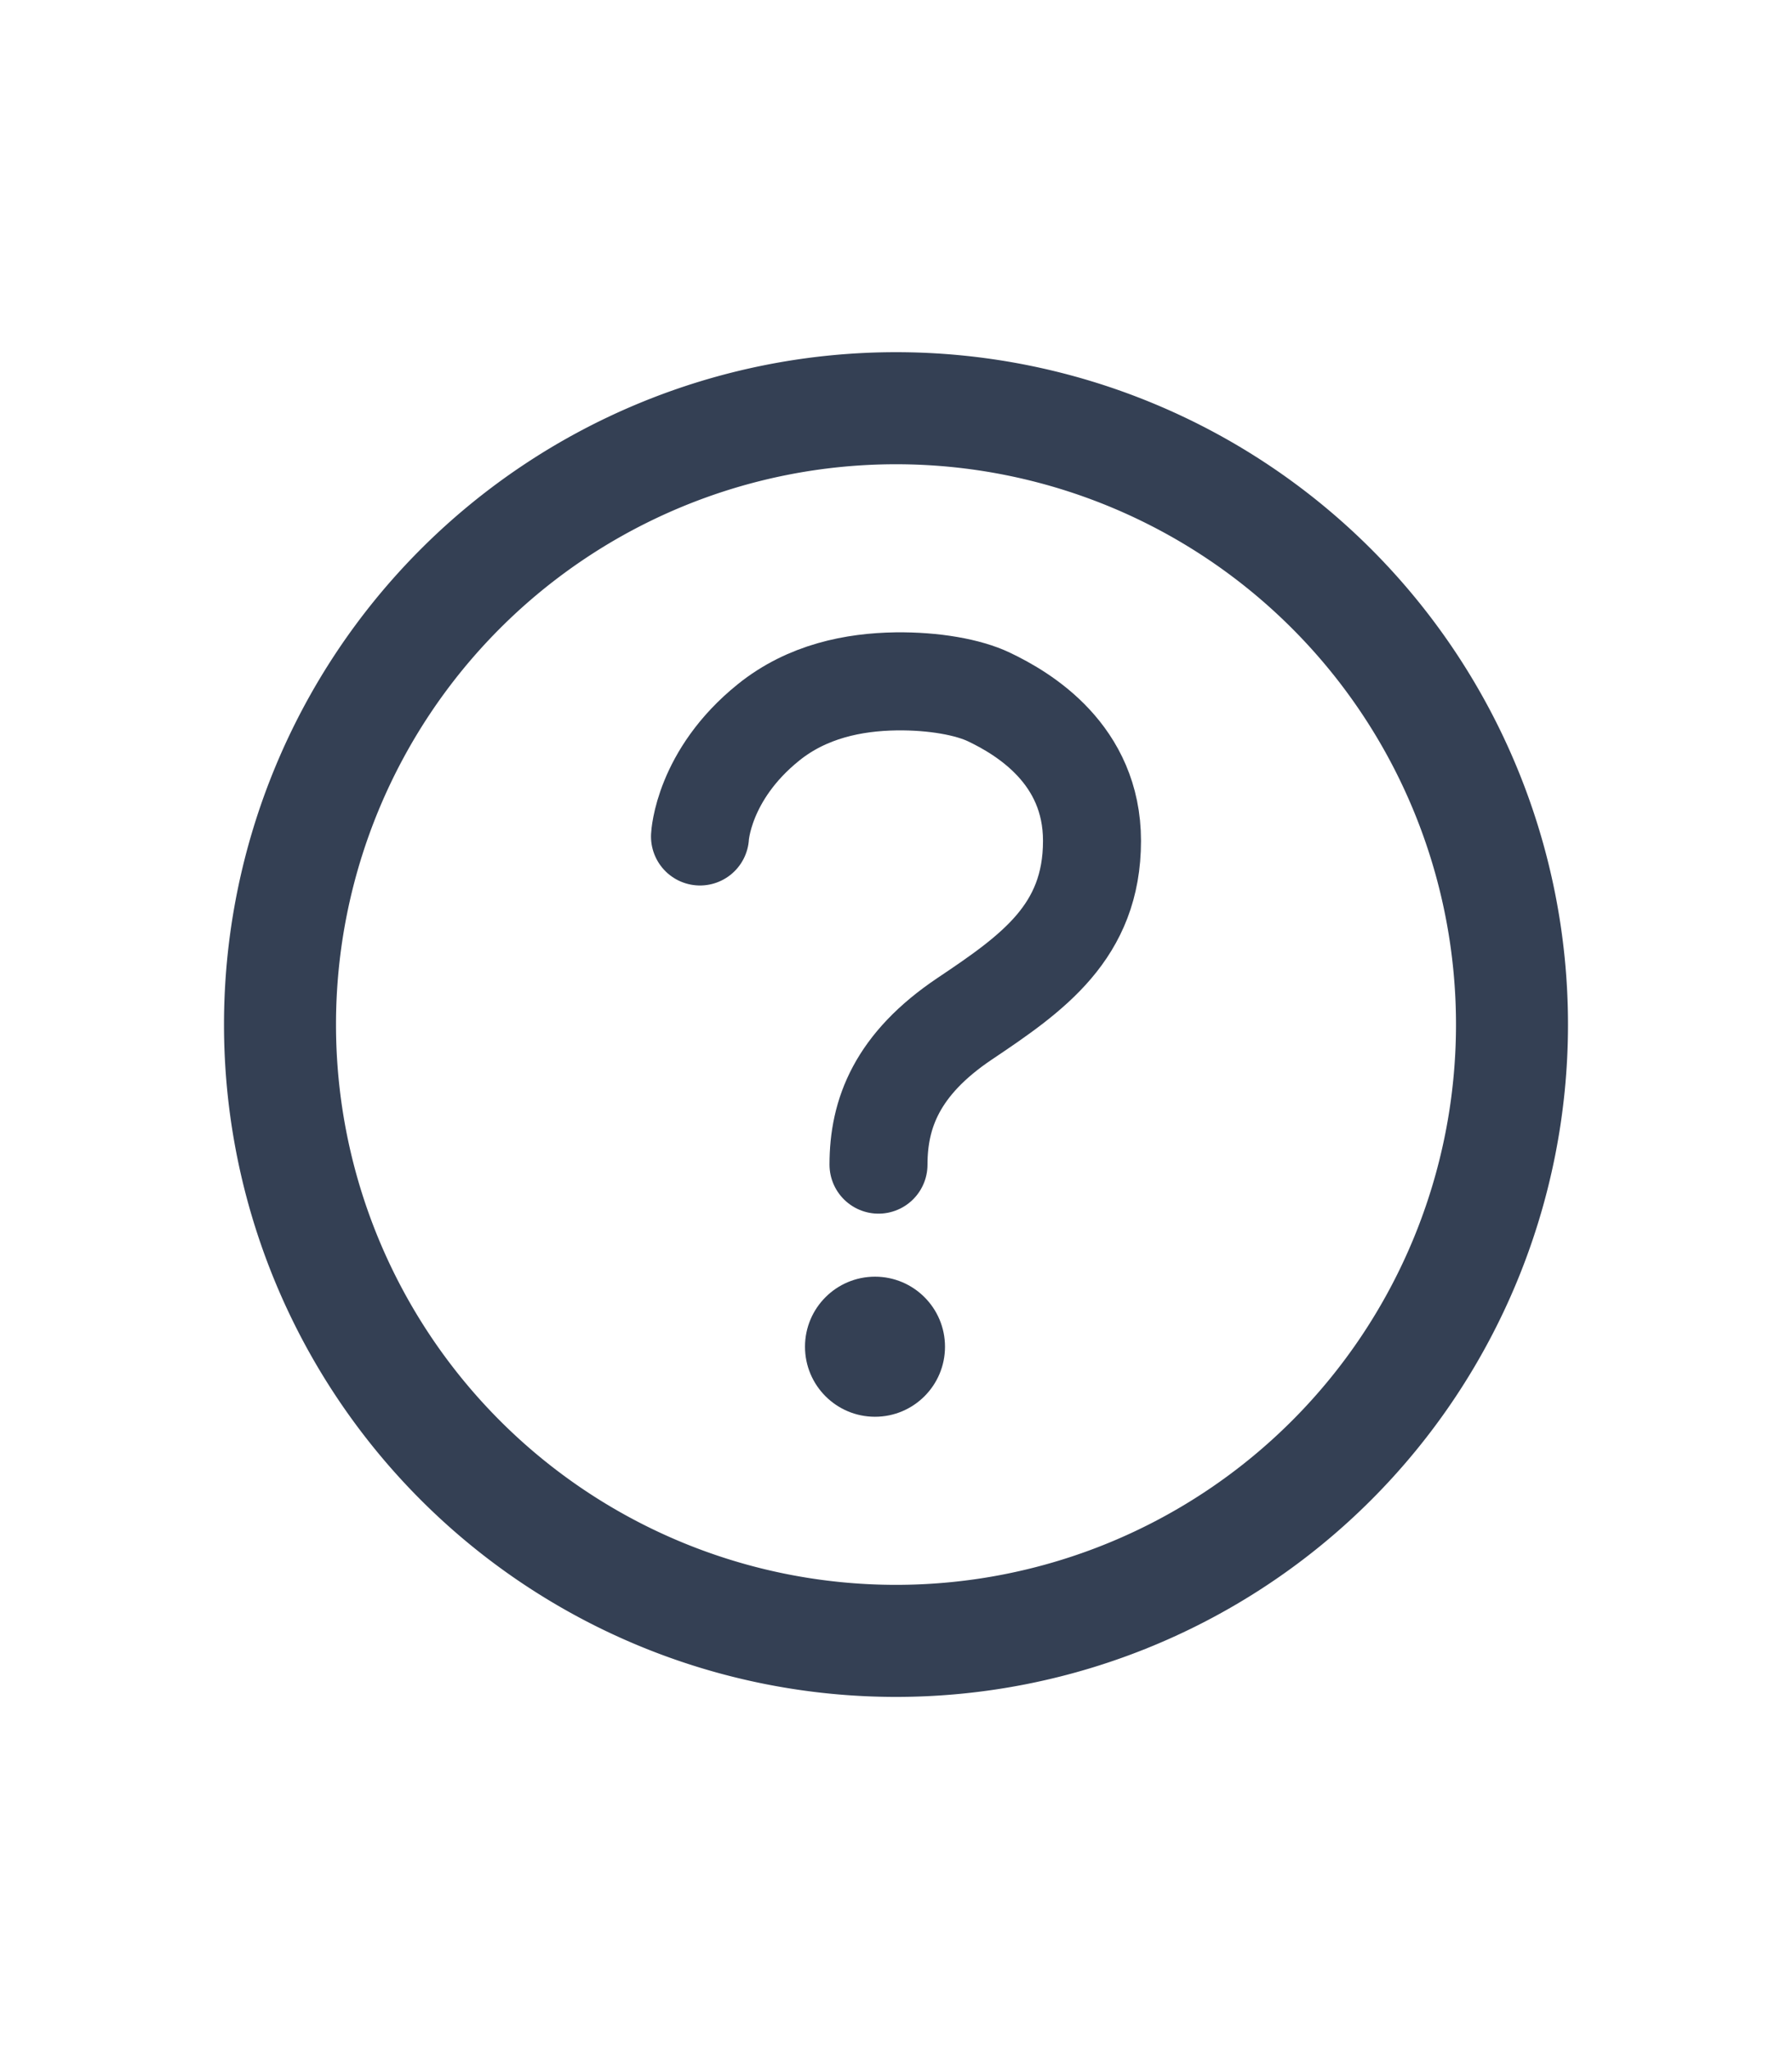
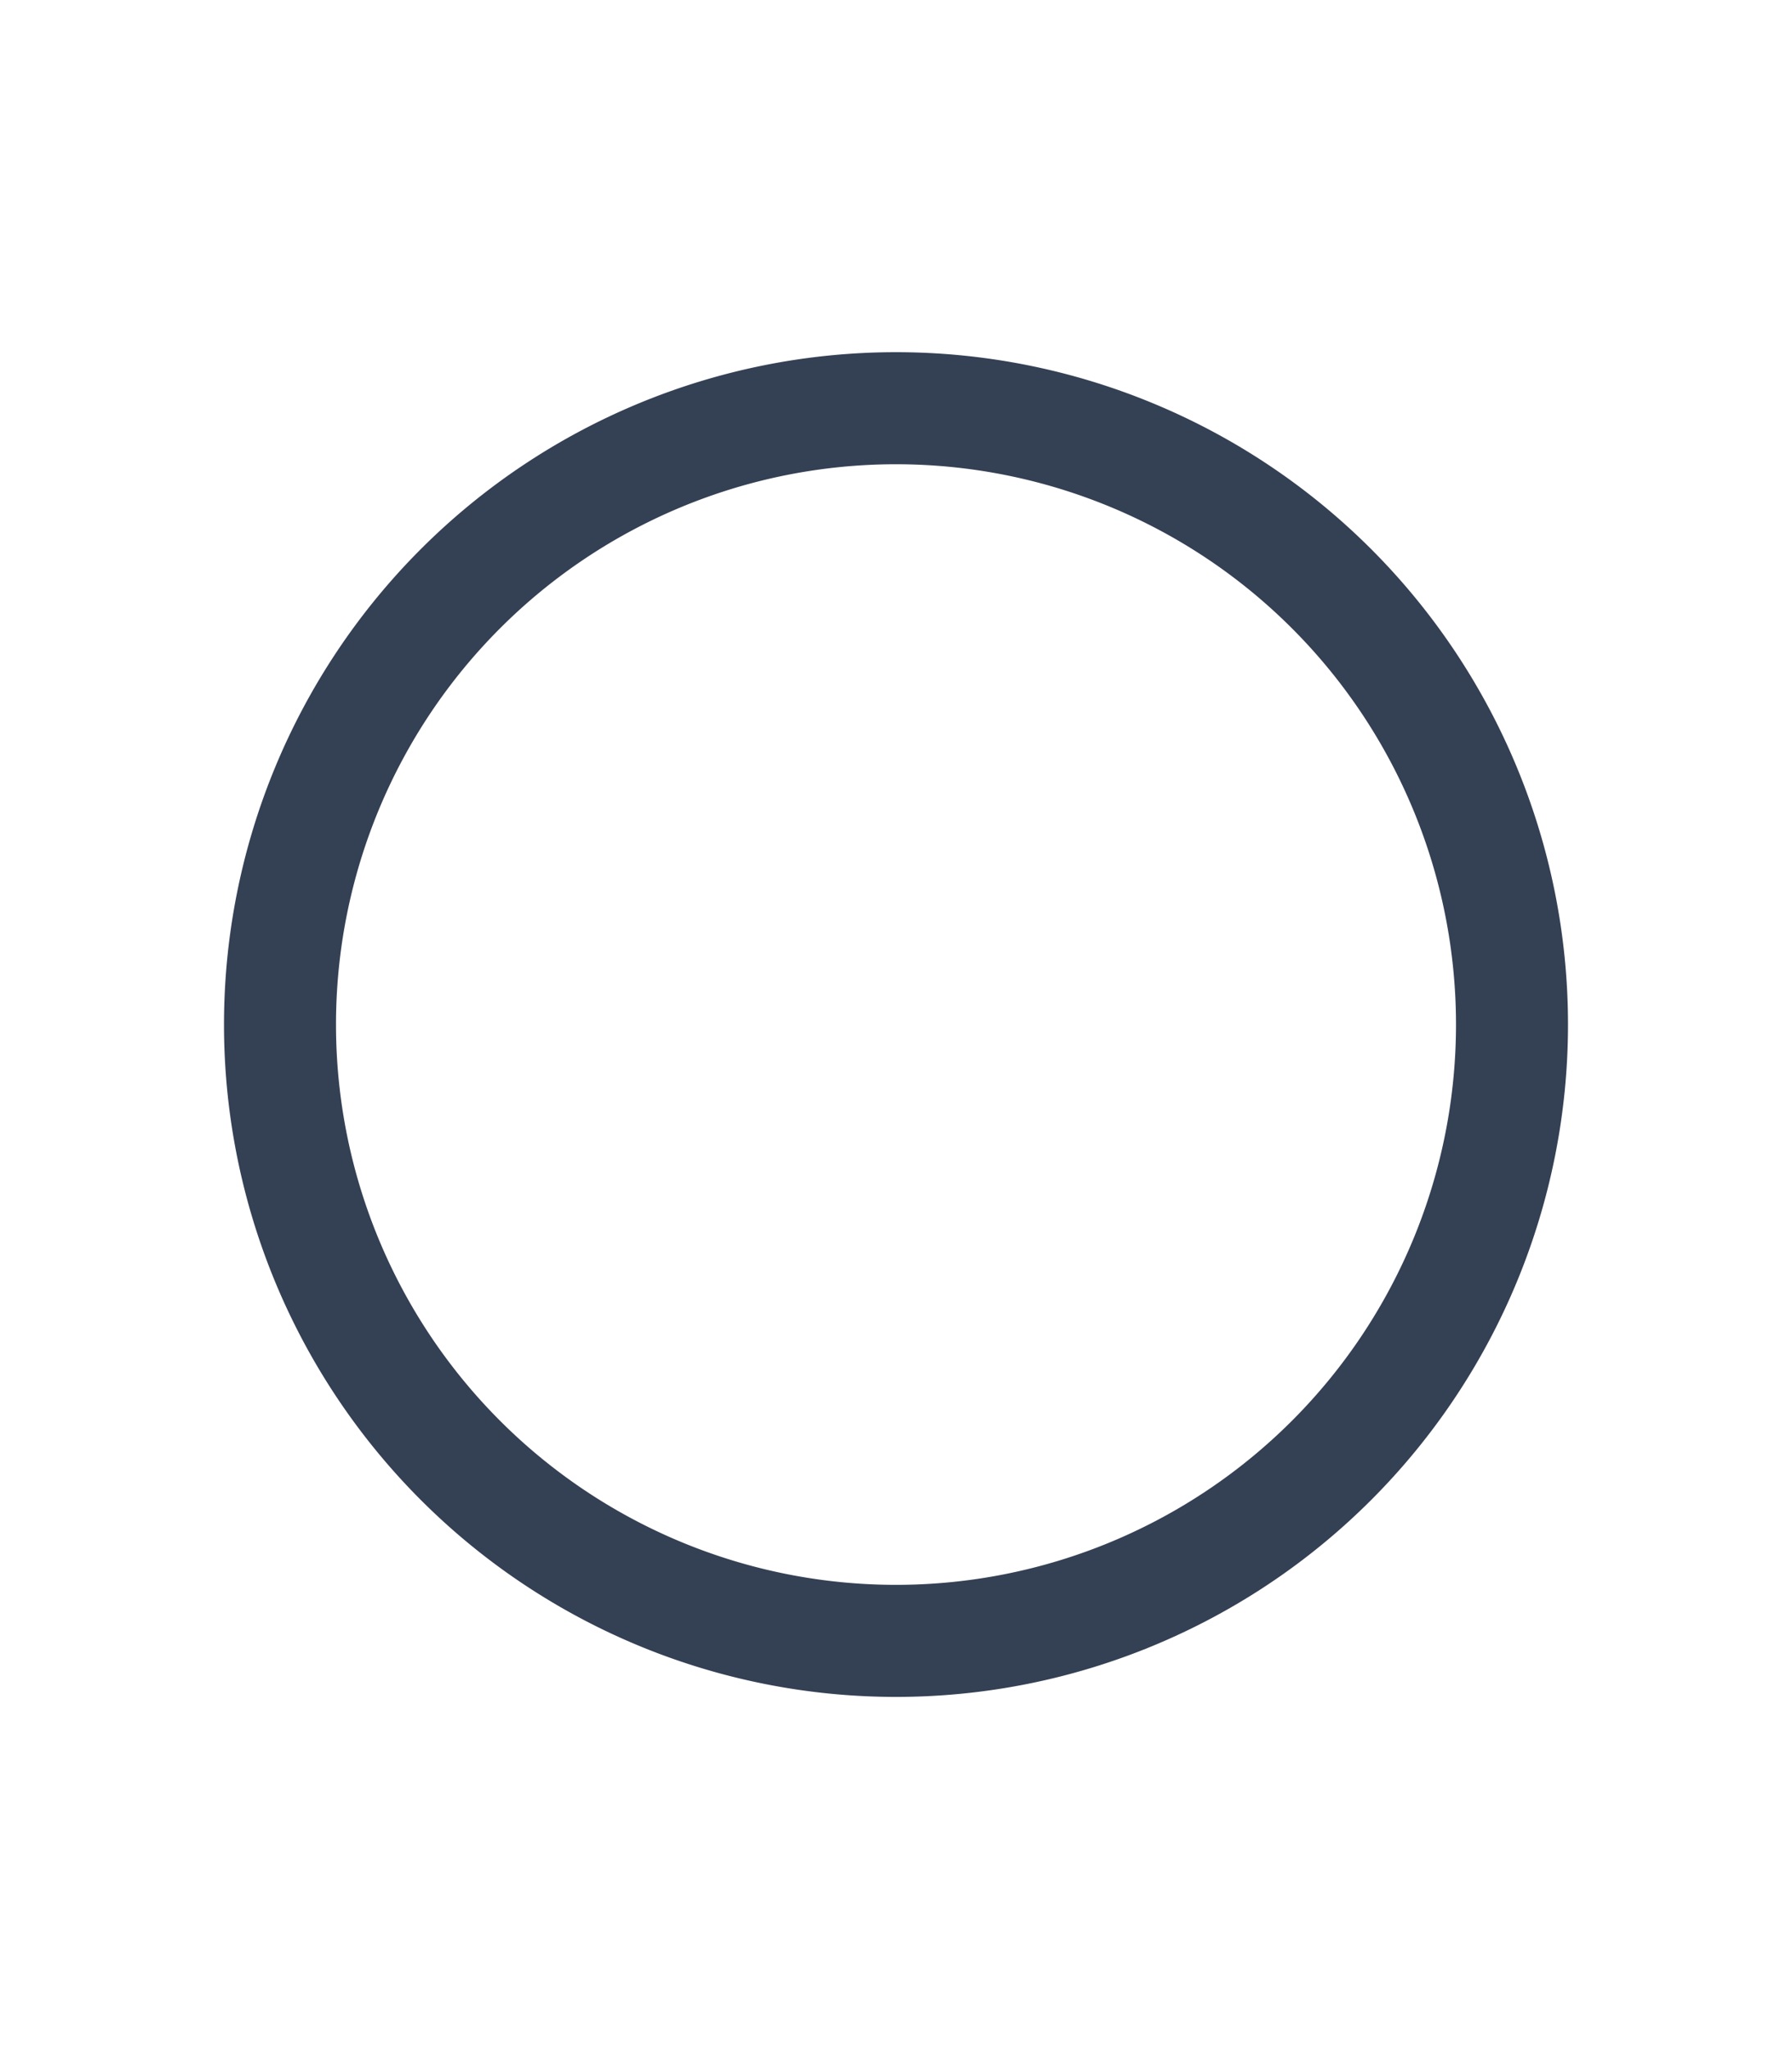
<svg xmlns="http://www.w3.org/2000/svg" class="ionicon" viewBox="0 0 512 512" width="14" height="16">
  <path d="M256 80a176 176 0 10176 176A176 176 0 00256 80z" fill="none" stroke="#344054" stroke-miterlimit="10" stroke-width="32" />
-   <path d="M200 202.29s.84-17.5 19.57-32.57C230.68 160.77 244 158.18 256 158c10.93-.14 20.69 1.67 26.53 4.45 10 4.76 29.47 16.38 29.47 41.09 0 26-17 37.81-36.37 50.8S251 281.43 251 296" fill="none" stroke="#344054" stroke-linecap="round" stroke-miterlimit="10" stroke-width="28" />
-   <circle cx="250" cy="348" r="20" fill="#344054" />
</svg>